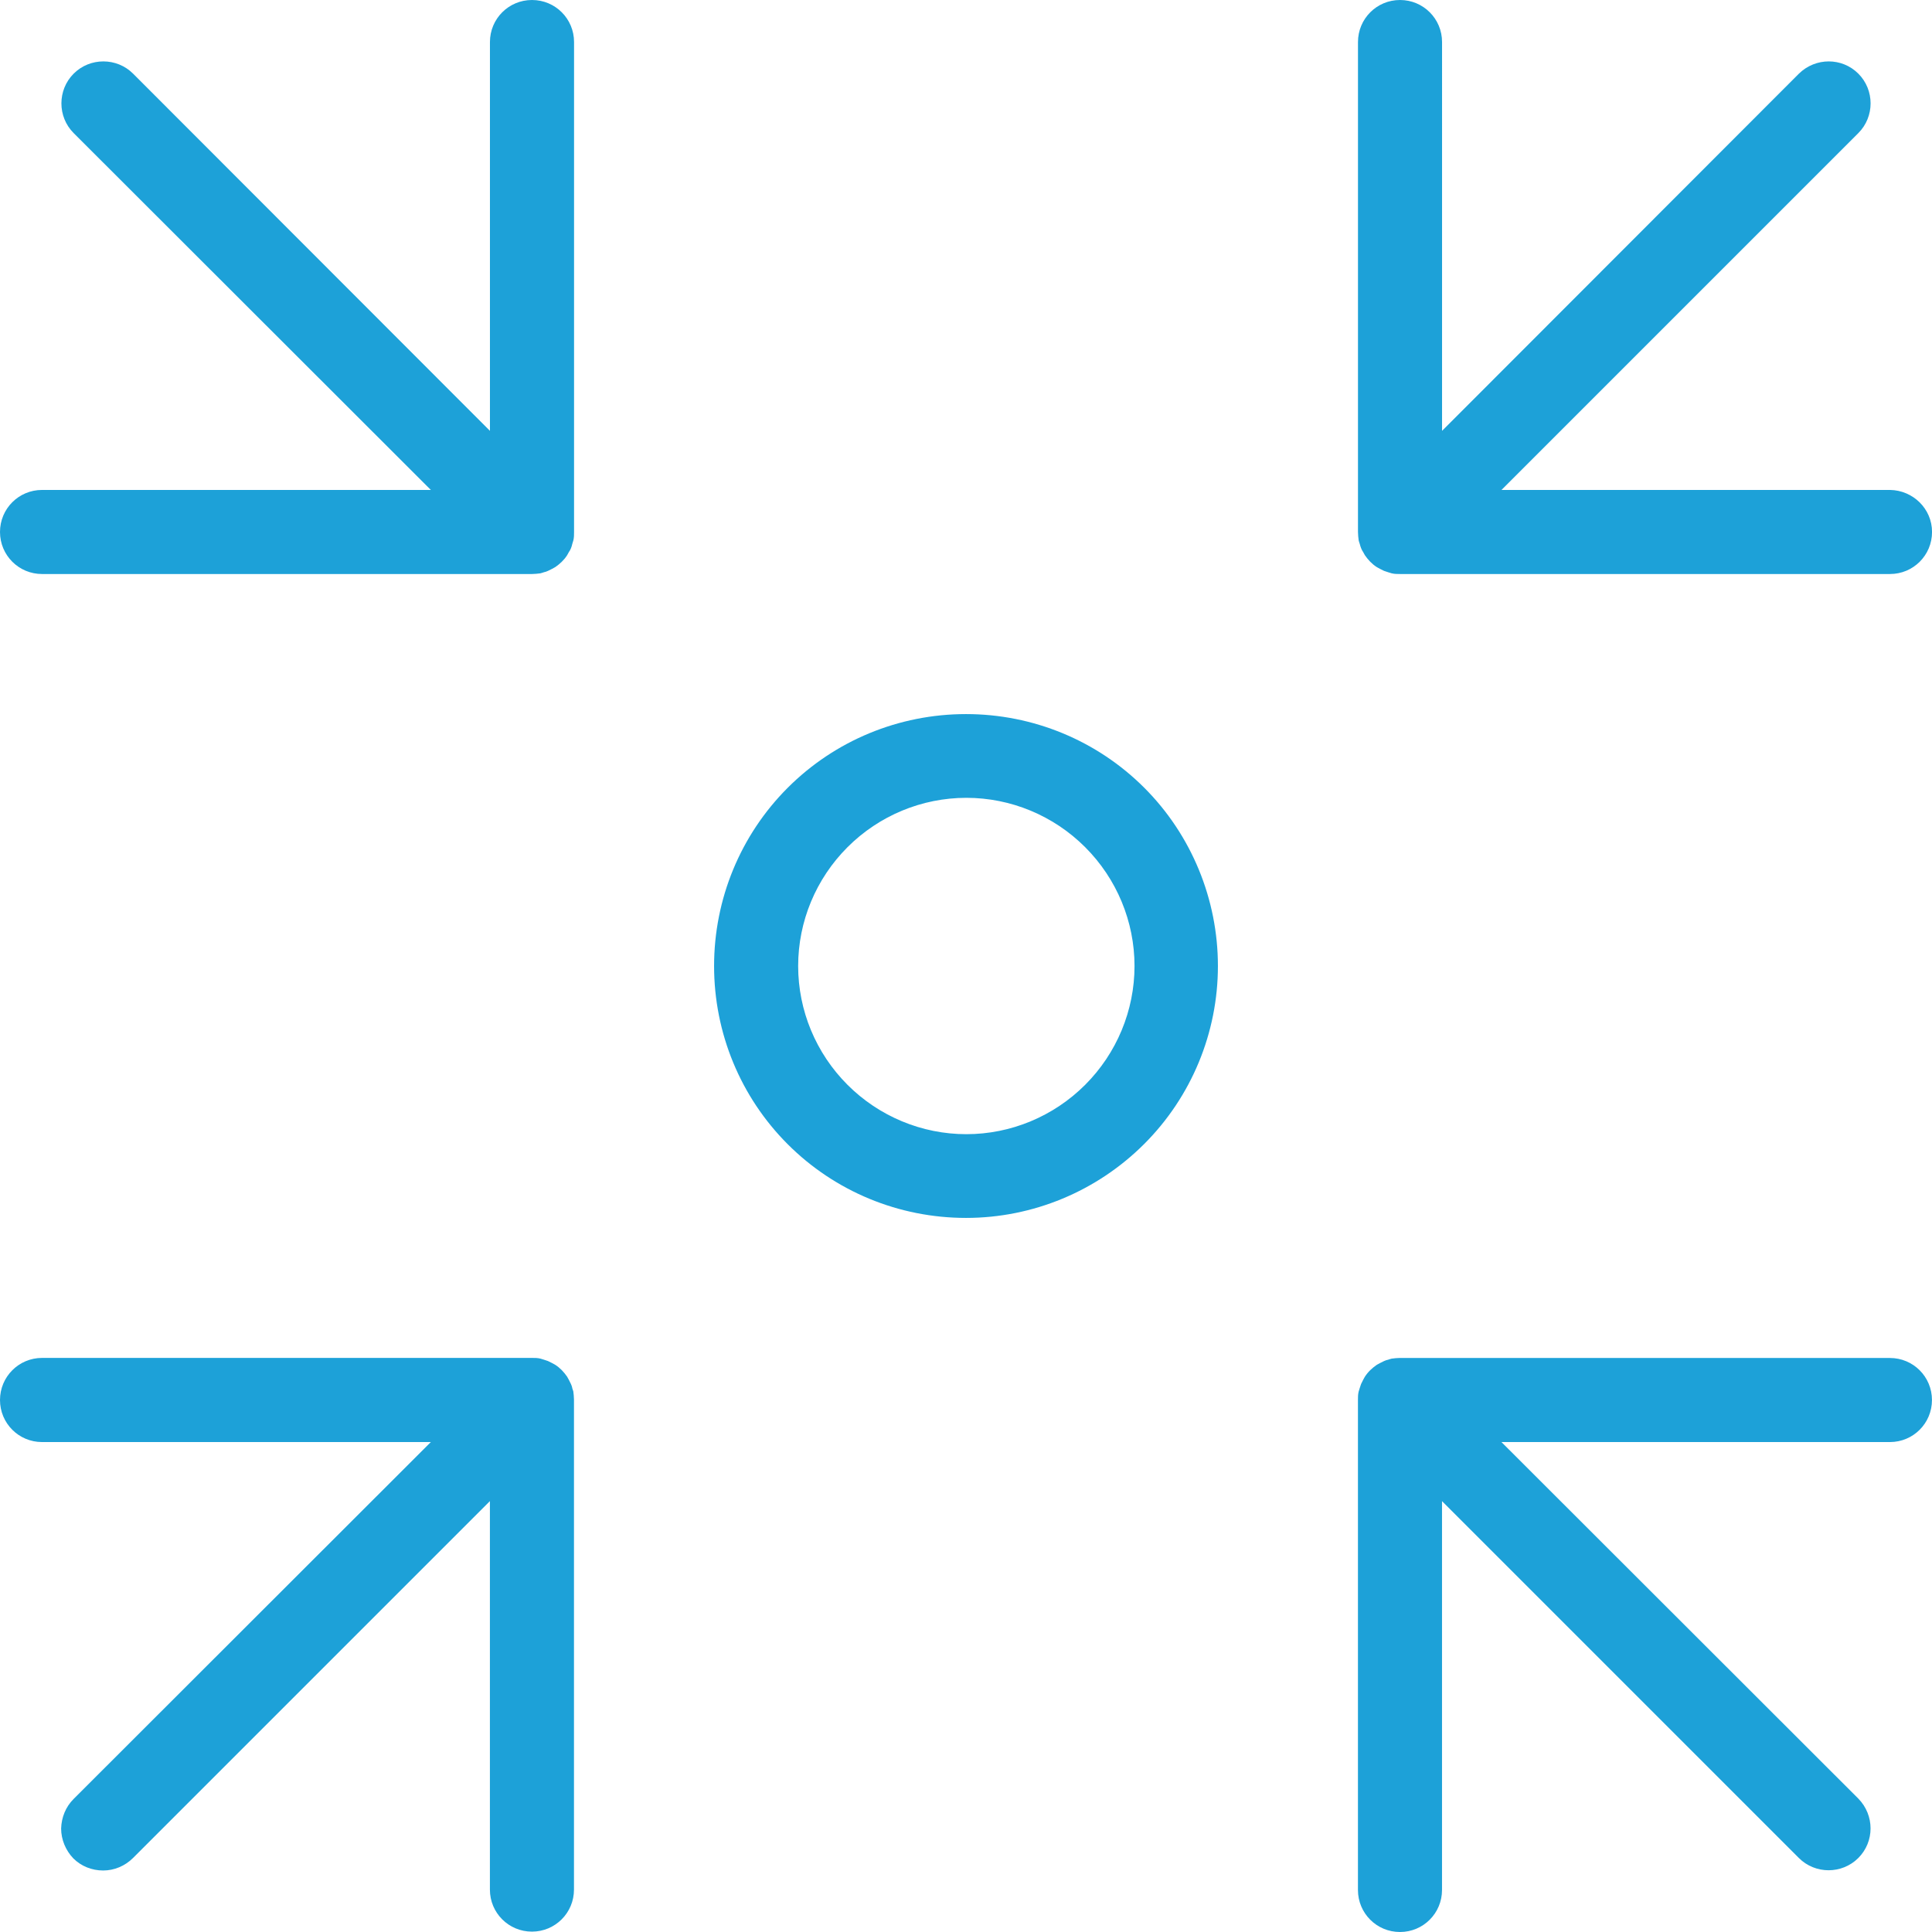
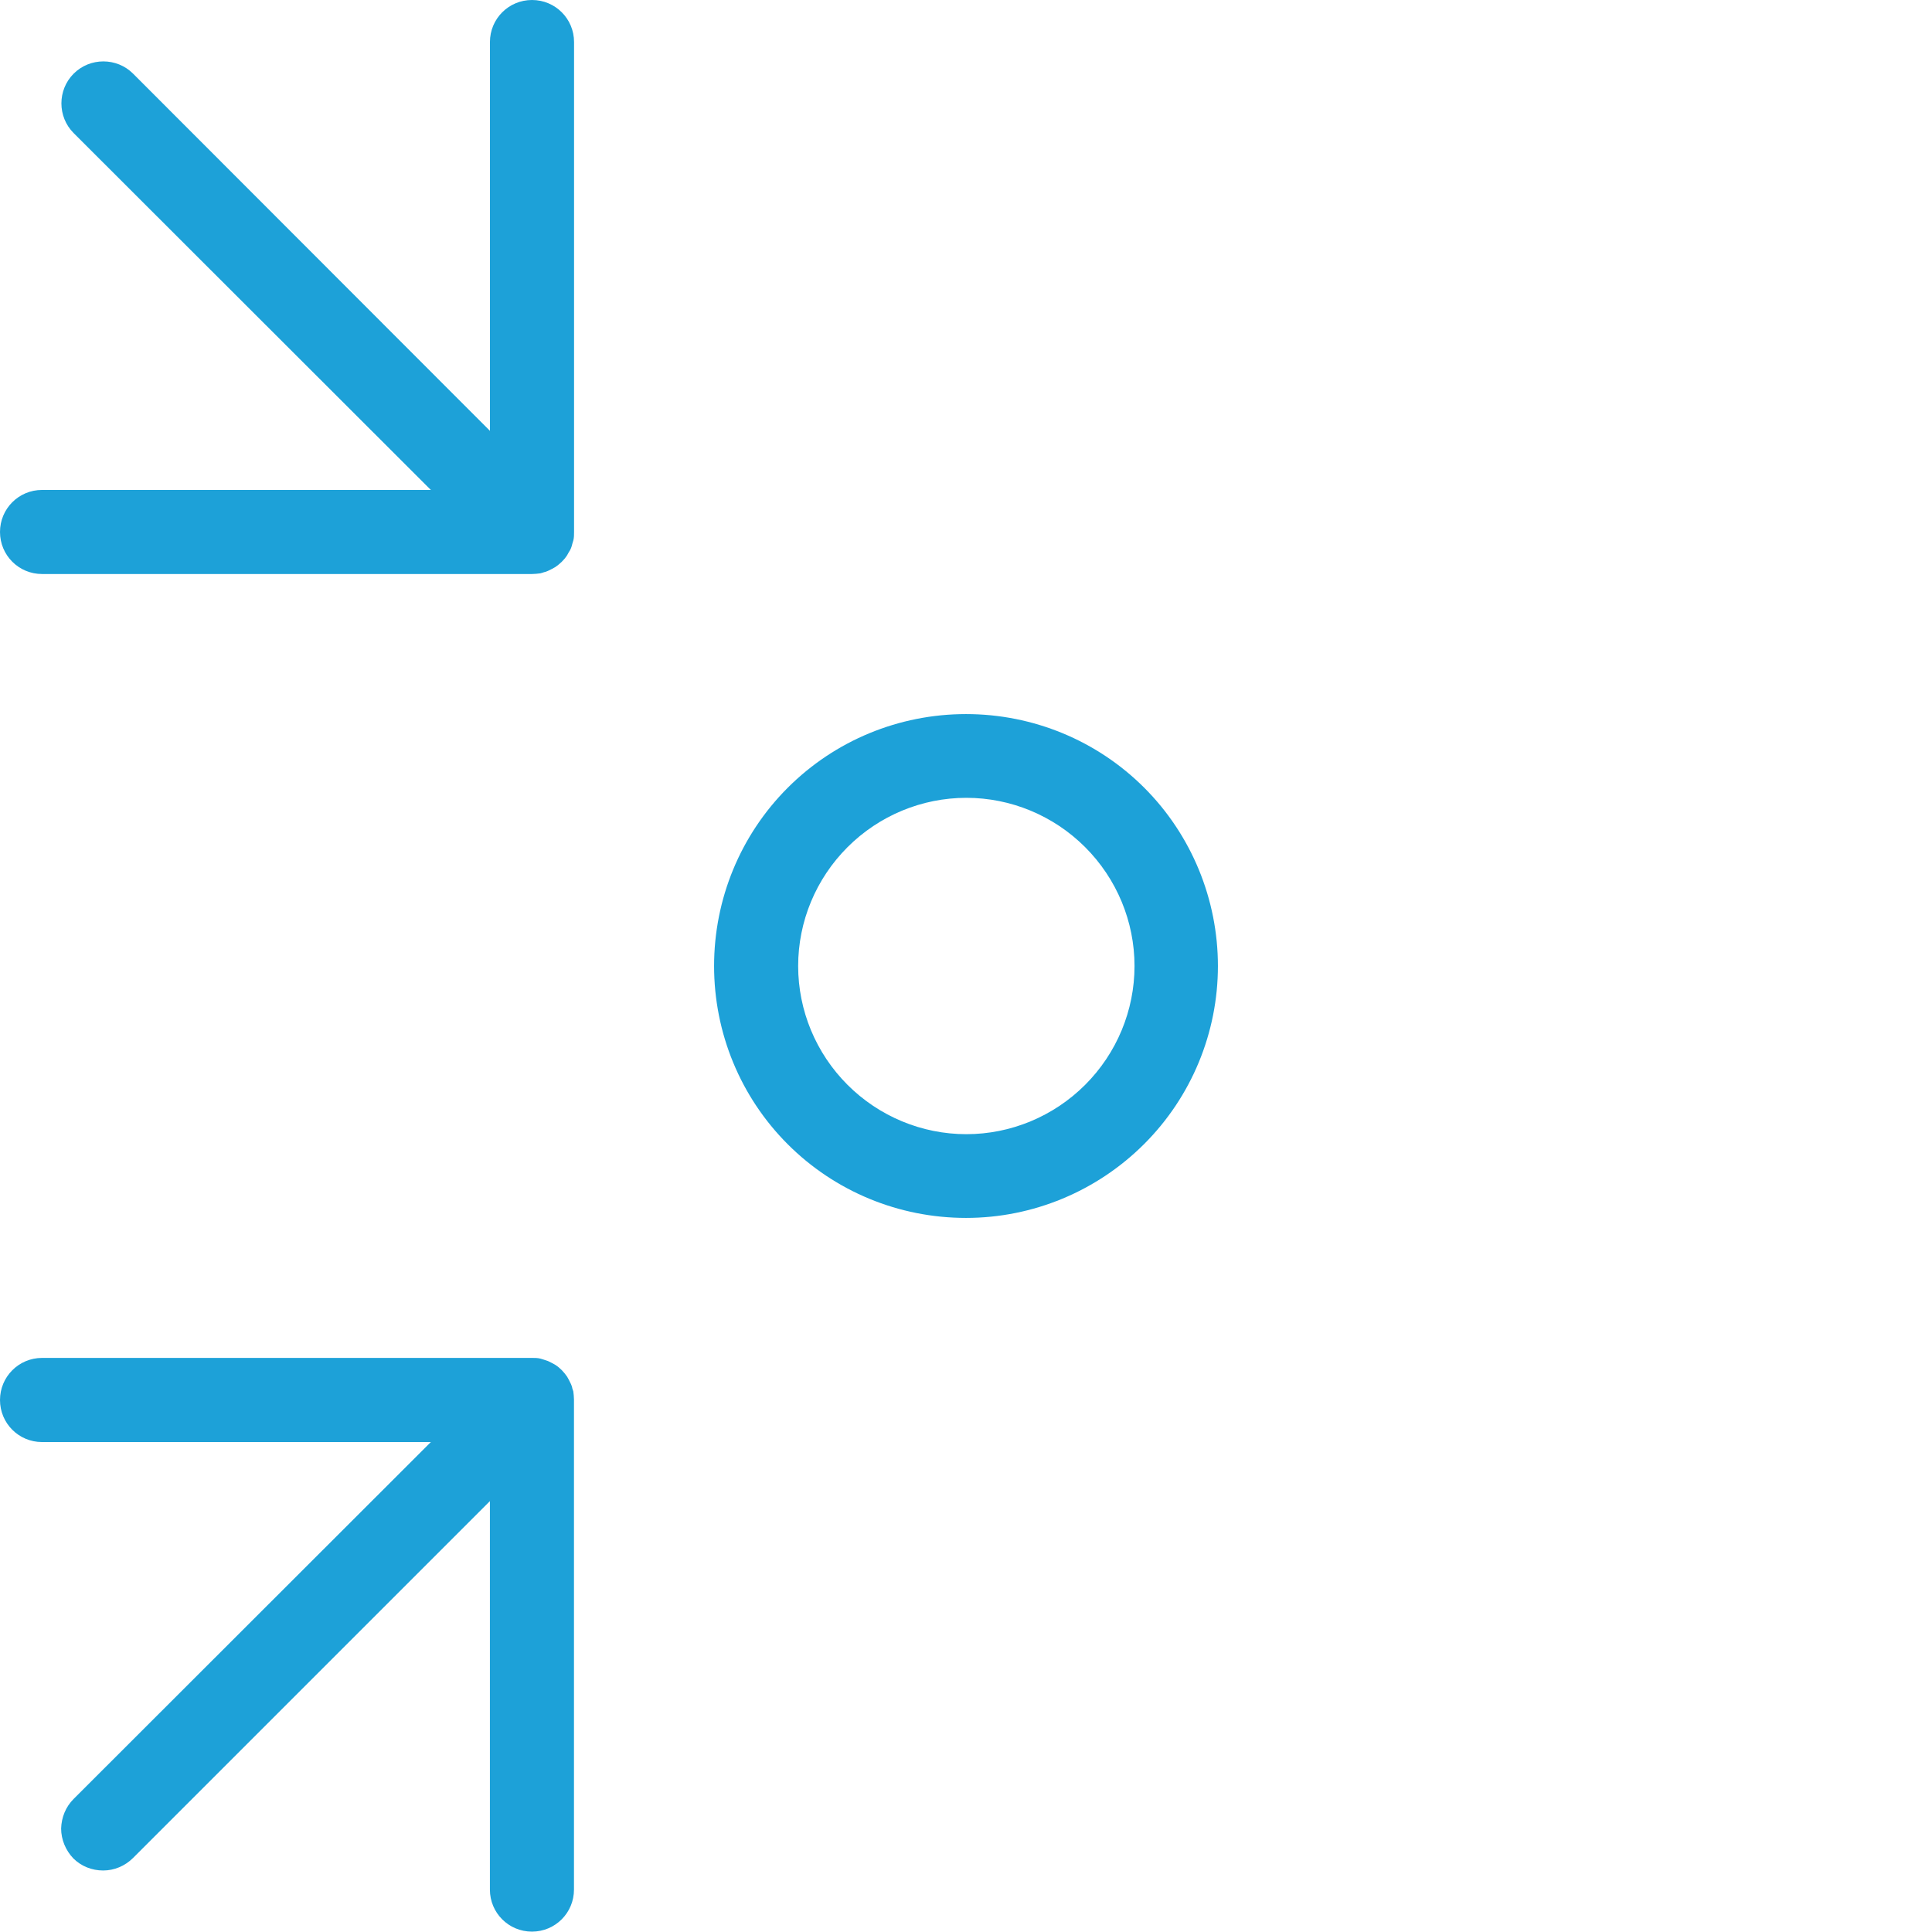
<svg xmlns="http://www.w3.org/2000/svg" id="Layer_1" data-name="Layer 1" viewBox="0 0 512 512">
  <defs>
    <style>
      .cls-1 {
        fill: #1da1d8;
        stroke-width: 0px;
      }
    </style>
  </defs>
  <path class="cls-1" d="m322.76,256c0-17.68-7-34.72-19.52-47.24-12.52-12.52-29.47-19.52-47.24-19.52s-34.72,7-47.24,19.52c-12.52,12.52-19.52,29.47-19.52,47.24s7,34.72,19.52,47.24c12.52,12.52,29.47,19.52,47.24,19.52s34.72-7.09,47.24-19.61,19.52-29.47,19.52-47.15Zm-111.24,0c0-11.79,4.7-23.11,13.08-31.49s19.71-13.08,31.49-13.08,23.11,4.7,31.49,13.08,13.08,19.71,13.08,31.49-4.7,23.11-13.08,31.49-19.71,13.08-31.49,13.08-23.11-4.7-31.49-13.08c-8.38-8.38-13.08-19.71-13.08-31.49Z" />
-   <path class="cls-1" d="m500.86,359.87h-129.84c-.74,0-1.47.09-2.21.18-.37.09-.64.18-.92.28-.37.09-.74.18-1.11.37-.37.18-.74.37-1.11.55-.28.18-.55.28-.83.46h0c-1.2.83-2.3,1.84-3.13,3.13-.18.28-.28.55-.46.83h0c-.18.37-.37.74-.55,1.11-.09.37-.28.74-.37,1.11-.09.28-.18.64-.28.92h0c-.18.74-.18,1.47-.18,2.21v129.84c0,6.17,4.97,11.14,11.14,11.14s11.14-4.97,11.14-11.14v-103.04l94.57,94.57c4.33,4.33,11.42,4.33,15.75,0,4.33-4.33,4.33-11.33,0-15.75l-94.57-94.48h102.95c6.17,0,11.14-4.97,11.14-11.14,0-6.17-4.97-11.14-11.14-11.14h0Z" />
  <path class="cls-1" d="m140.98,0c-6.17,0-11.14,4.97-11.14,11.14v103.04L35.27,19.52c-4.33-4.33-11.42-4.33-15.75,0s-4.33,11.42,0,15.75l94.66,94.57H11.14c-6.17,0-11.14,4.97-11.14,11.14s4.97,11.14,11.14,11.14h129.84c.74,0,1.47-.09,2.21-.18.37-.09.64-.18.92-.28.37-.09.74-.18,1.11-.37.37-.18.74-.37,1.11-.55.28-.18.55-.28.83-.46h0c1.2-.83,2.3-1.84,3.13-3.13.18-.28.28-.55.46-.83h0c.46-.64.74-1.38.92-2.21.09-.28.18-.64.28-.92.18-.74.18-1.47.18-2.21V11.14c0-6.17-4.97-11.14-11.14-11.14h0Z" />
-   <path class="cls-1" d="m500.86,129.84h-102.95l94.57-94.57c4.33-4.33,4.33-11.42,0-15.75s-11.33-4.33-15.75,0l-94.57,94.66V11.14c0-6.17-4.97-11.14-11.14-11.14s-11.14,4.97-11.14,11.14v129.84c0,.74.09,1.47.18,2.21.09.37.18.64.28.92h0c.18.74.46,1.57.92,2.21.18.28.28.55.46.83.83,1.2,1.84,2.3,3.13,3.13.28.18.55.28.83.46h0c.37.18.74.37,1.11.55.37.09.74.28,1.11.37.28.09.64.18.92.28.74.18,1.47.18,2.21.18h129.84c6.17,0,11.14-4.97,11.14-11.14s-5.06-11.05-11.14-11.14h0Z" />
  <path class="cls-1" d="m151.67,367.88c-.09-.37-.18-.74-.37-1.11-.18-.37-.37-.74-.55-1.11-.18-.28-.28-.55-.46-.83h0c-.83-1.2-1.84-2.3-3.13-3.13-.28-.18-.55-.28-.83-.46h0c-.37-.18-.74-.37-1.11-.55-.37-.09-.74-.28-1.11-.37-.28-.09-.64-.18-.92-.28-.74-.18-1.47-.18-2.21-.18H11.14C4.97,359.87,0,364.85,0,371.02s4.97,11.14,11.14,11.14h103.04l-94.66,94.57c-2.12,2.12-3.22,4.88-3.32,7.83,0,2.95,1.2,5.8,3.22,7.92,2.12,2.12,4.97,3.22,7.92,3.22s5.8-1.2,7.92-3.32l94.57-94.57v102.95c0,6.17,4.97,11.14,11.14,11.14s11.14-4.97,11.14-11.14v-129.84c0-.74-.09-1.47-.18-2.21-.09-.28-.18-.55-.28-.83h0Z" />
</svg>